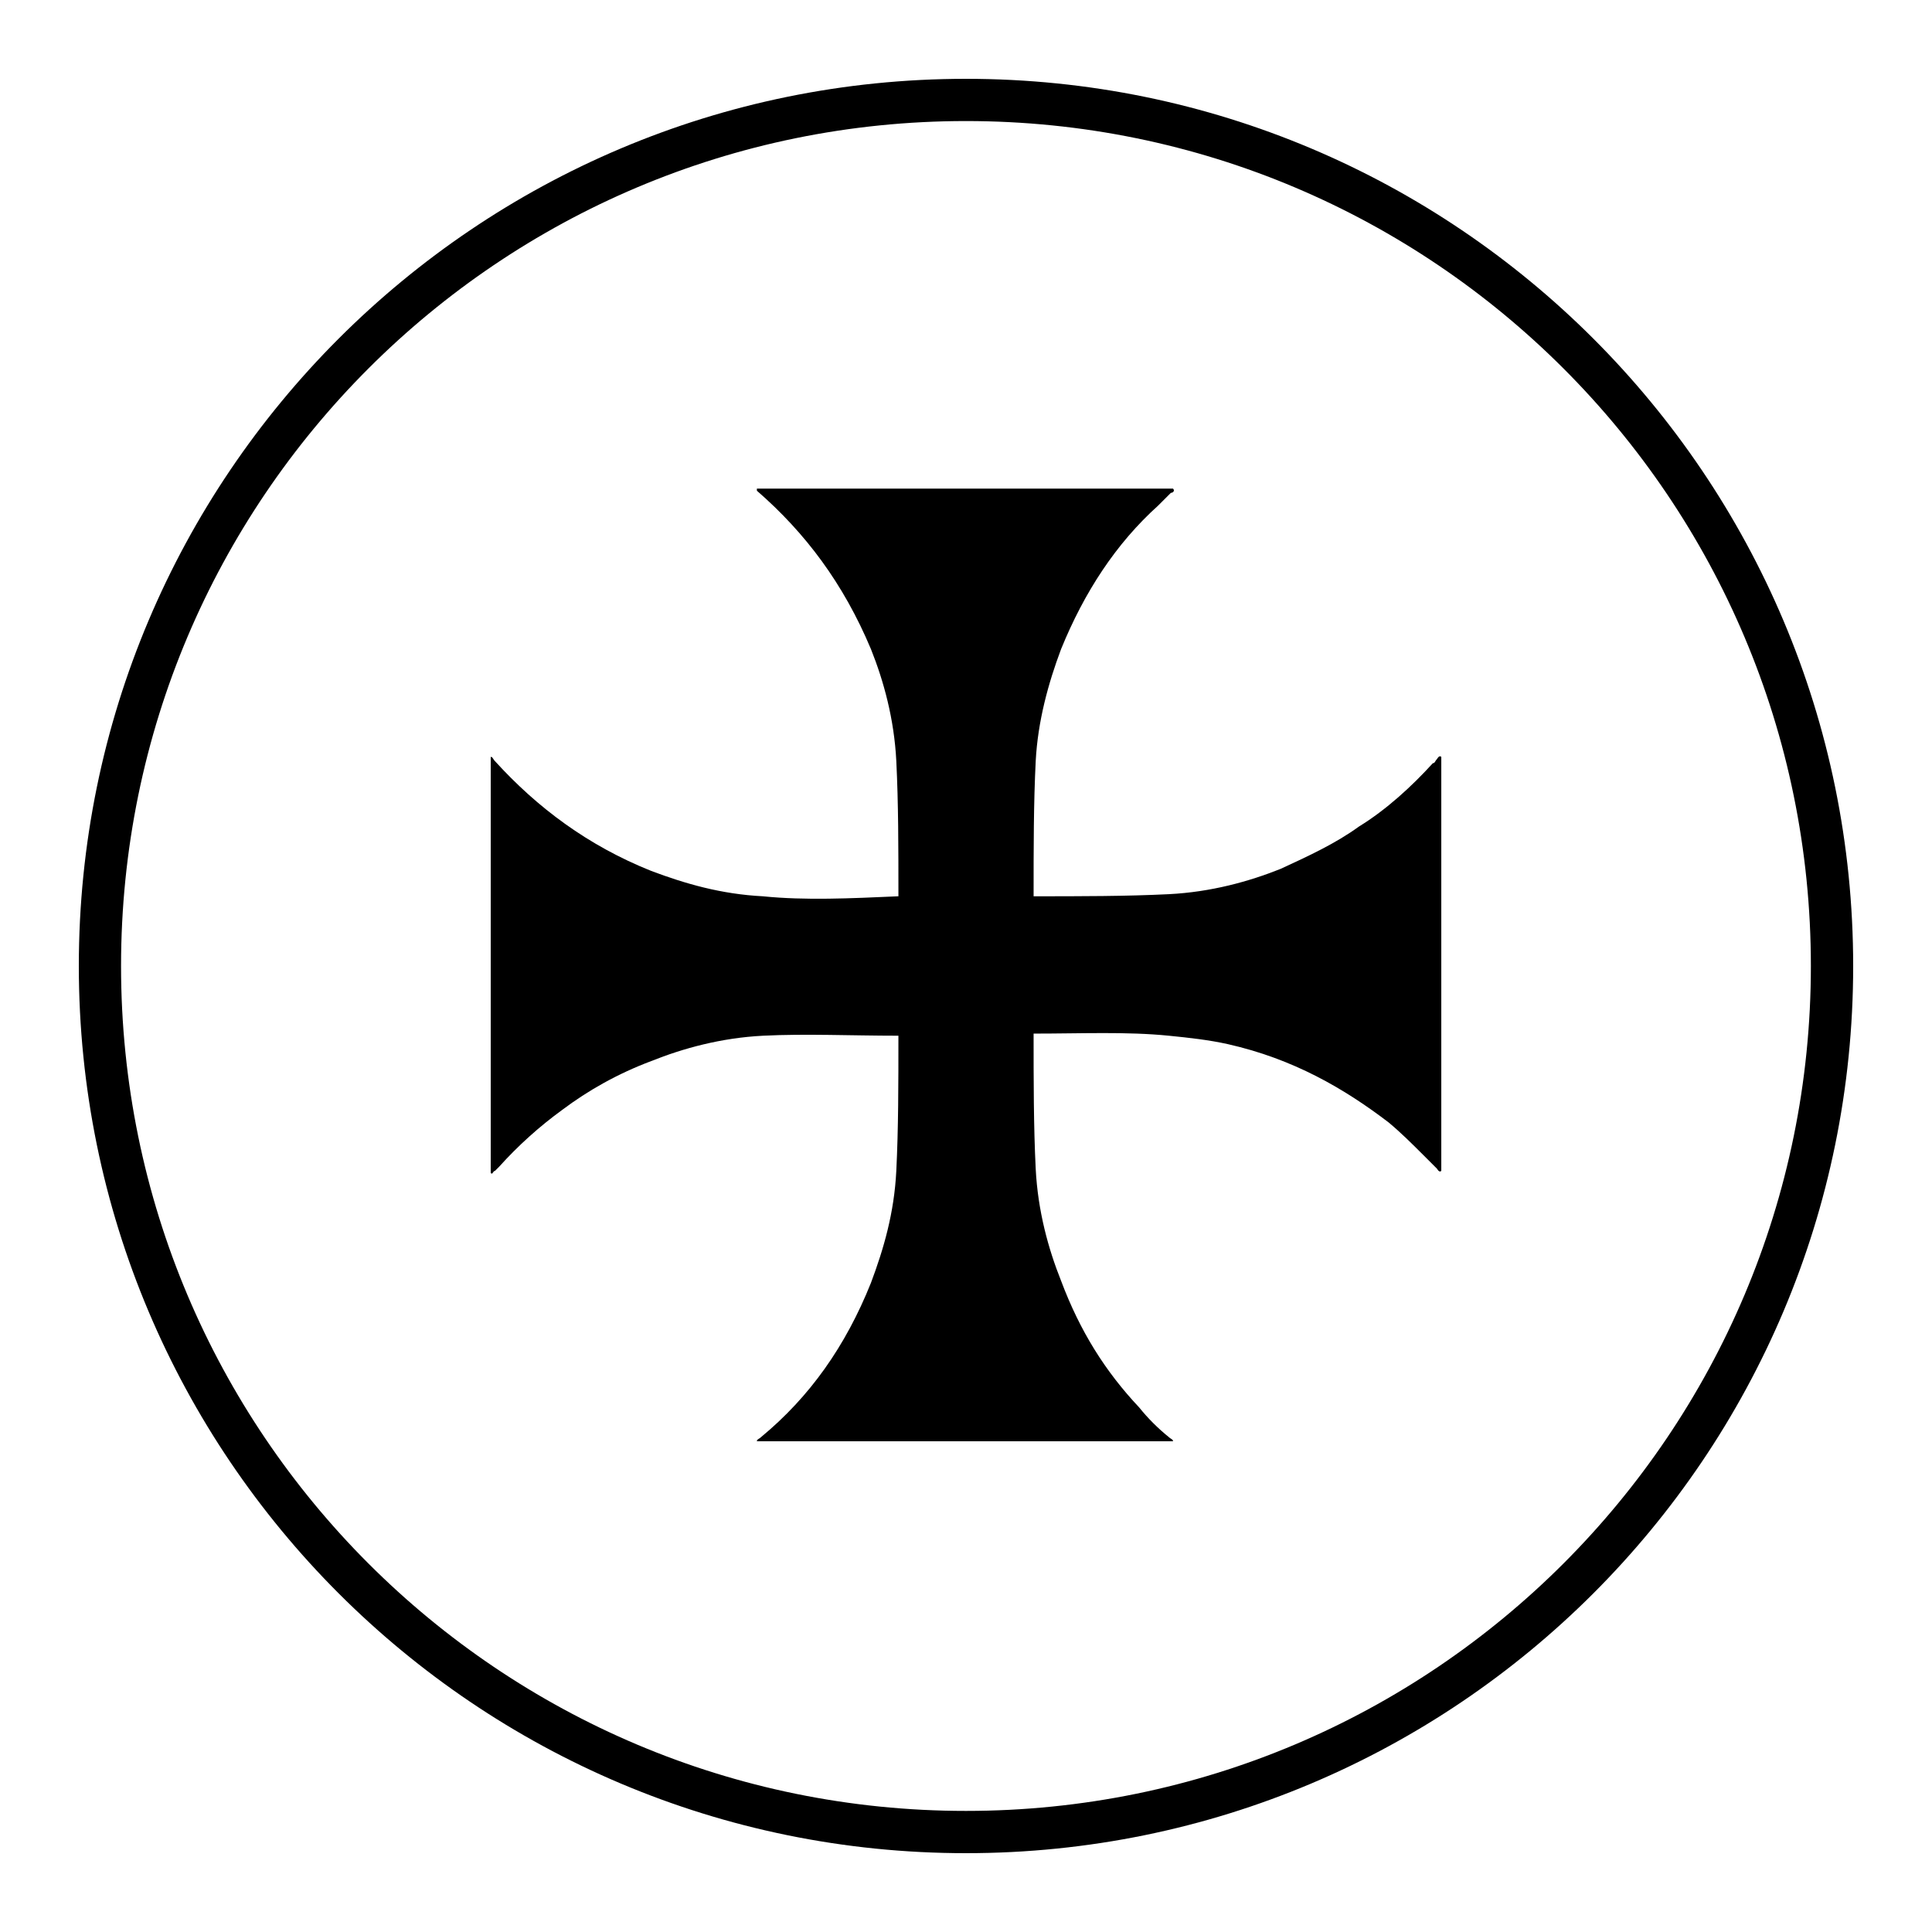
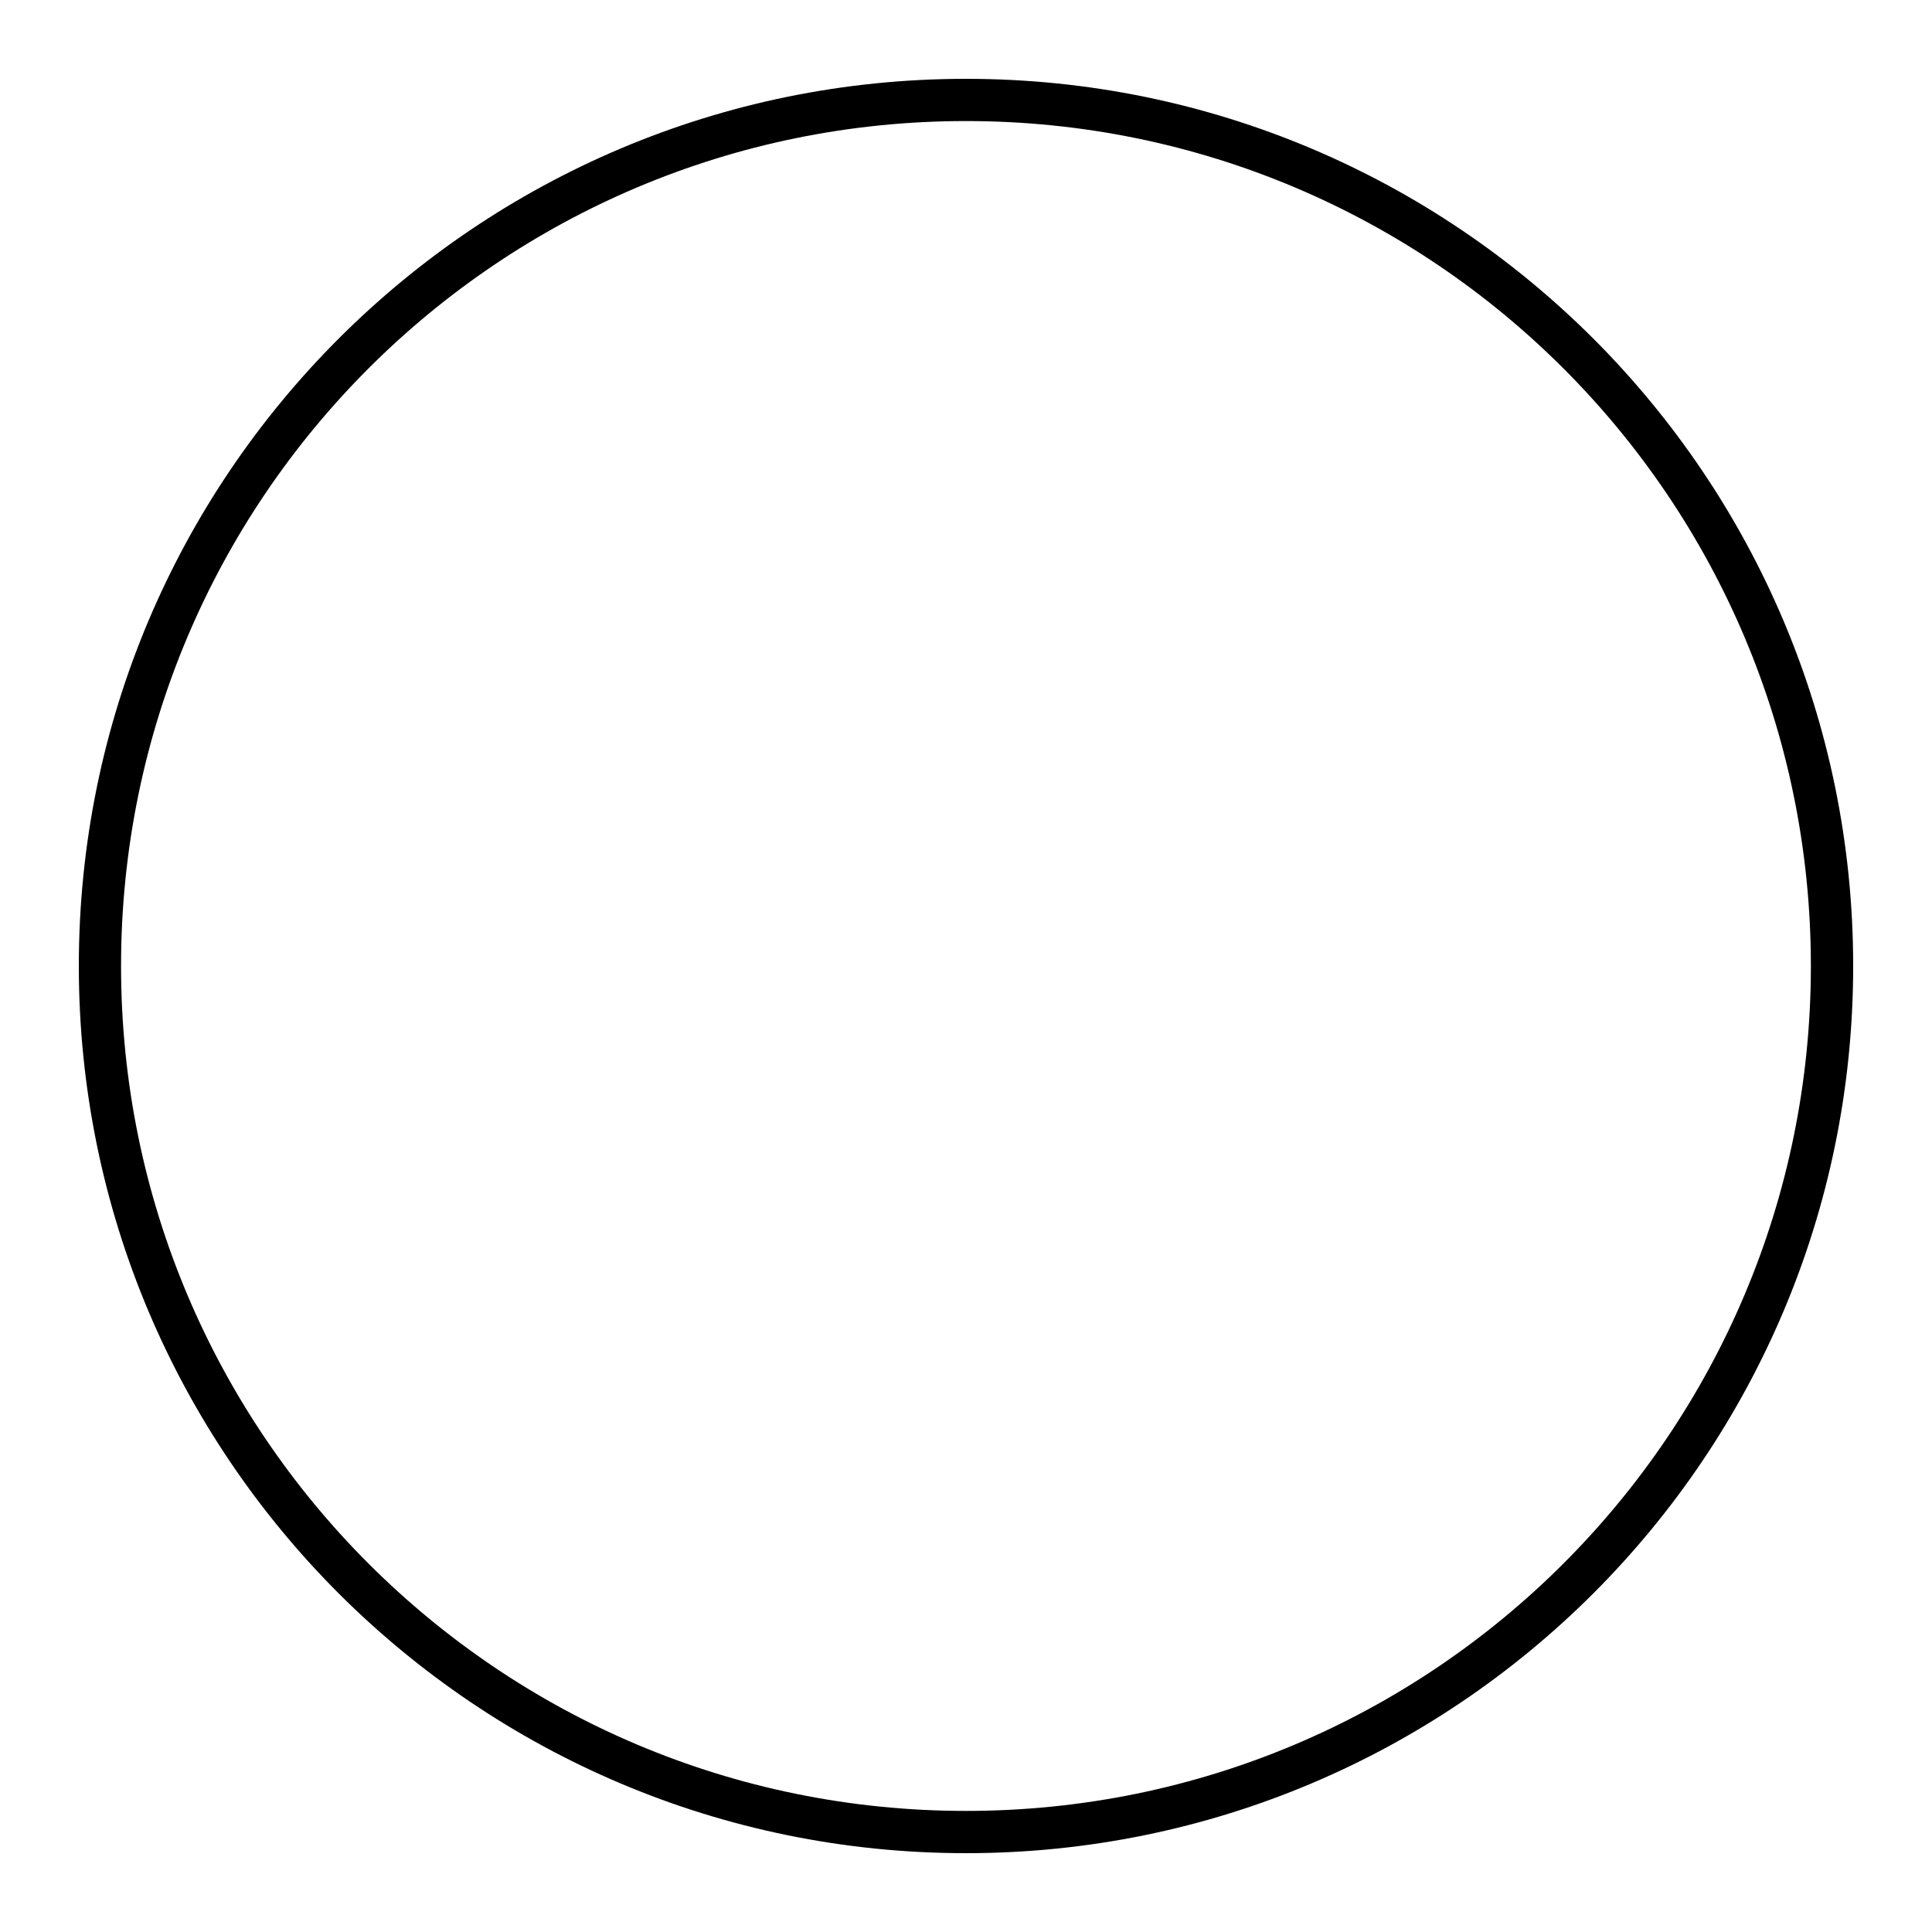
<svg xmlns="http://www.w3.org/2000/svg" fill="#000000" width="800px" height="800px" version="1.1" viewBox="144 144 512 512">
  <g>
-     <path d="m346.26 381.53c-11.195-0.559-20.711-3.359-29.668-6.719-16.793-6.719-30.23-16.793-41.426-29.109-0.559-0.559-0.559-1.121-1.121-1.121v110.28c0.559 0.559 0.559-0.559 1.121-0.559l1.121-1.121c5.039-5.598 10.637-10.637 16.793-15.113 6.719-5.039 14.555-9.516 23.512-12.875 8.398-3.359 18.473-6.156 29.668-6.719 11.195-0.559 23.512 0 35.828 0 0 12.875 0 24.629-0.559 35.828-0.559 11.195-3.359 20.711-6.719 29.668-6.719 16.793-16.234 30.23-29.109 40.863-0.559 0.559-1.121 0.559-1.121 1.121h110.28c0-0.559-0.559-0.559-1.121-1.121-2.801-2.238-5.598-5.039-7.836-7.836-8.957-9.516-15.676-20.152-20.711-33.586-3.359-8.398-6.156-18.473-6.719-29.668-0.559-11.195-0.559-23.512-0.559-35.828 12.875 0 24.629-0.559 35.828 0.559 5.598 0.559 10.637 1.121 15.676 2.238 17.352 3.918 30.789 11.754 42.543 20.711 3.359 2.801 6.156 5.598 9.516 8.957 1.121 1.121 2.238 2.238 3.359 3.359 0 0 0.559 1.121 1.121 0.559v-109.72c-0.559-0.559-1.121 0.559-1.121 0.559-0.559 0.559-0.559 1.121-1.121 1.121-5.598 6.156-12.316 12.316-19.594 16.793-6.156 4.477-13.434 7.836-20.711 11.195-8.398 3.359-18.473 6.156-29.668 6.719-11.195 0.559-23.512 0.559-35.828 0.559 0-12.875 0-24.629 0.559-35.828 0.559-10.637 3.359-20.711 6.719-29.668 6.156-15.113 14.555-27.988 25.75-38.066 1.121-1.121 2.238-2.238 3.359-3.359 0.559 0 1.121-0.559 0.559-1.121h-110.28v0.559c12.875 11.195 22.953 24.629 30.23 41.984 3.359 8.398 6.156 18.473 6.719 29.668 0.559 11.195 0.559 22.953 0.559 35.828-12.875 0.57-24.633 1.129-35.828 0.012z" fill-rule="evenodd" />
    <path d="m400 635.11c-129.87 0-235.11-105.24-235.11-235.11s105.24-235.11 235.11-235.11 235.11 105.24 235.11 235.11c0 129.88-105.24 235.11-235.11 235.11zm0-459.03c-123.71 0-223.92 100.2-223.92 223.92s100.2 223.91 223.91 223.91c123.71 0 223.91-100.2 223.91-223.91 0.004-123.71-100.2-223.92-223.91-223.92z" />
  </g>
</svg>